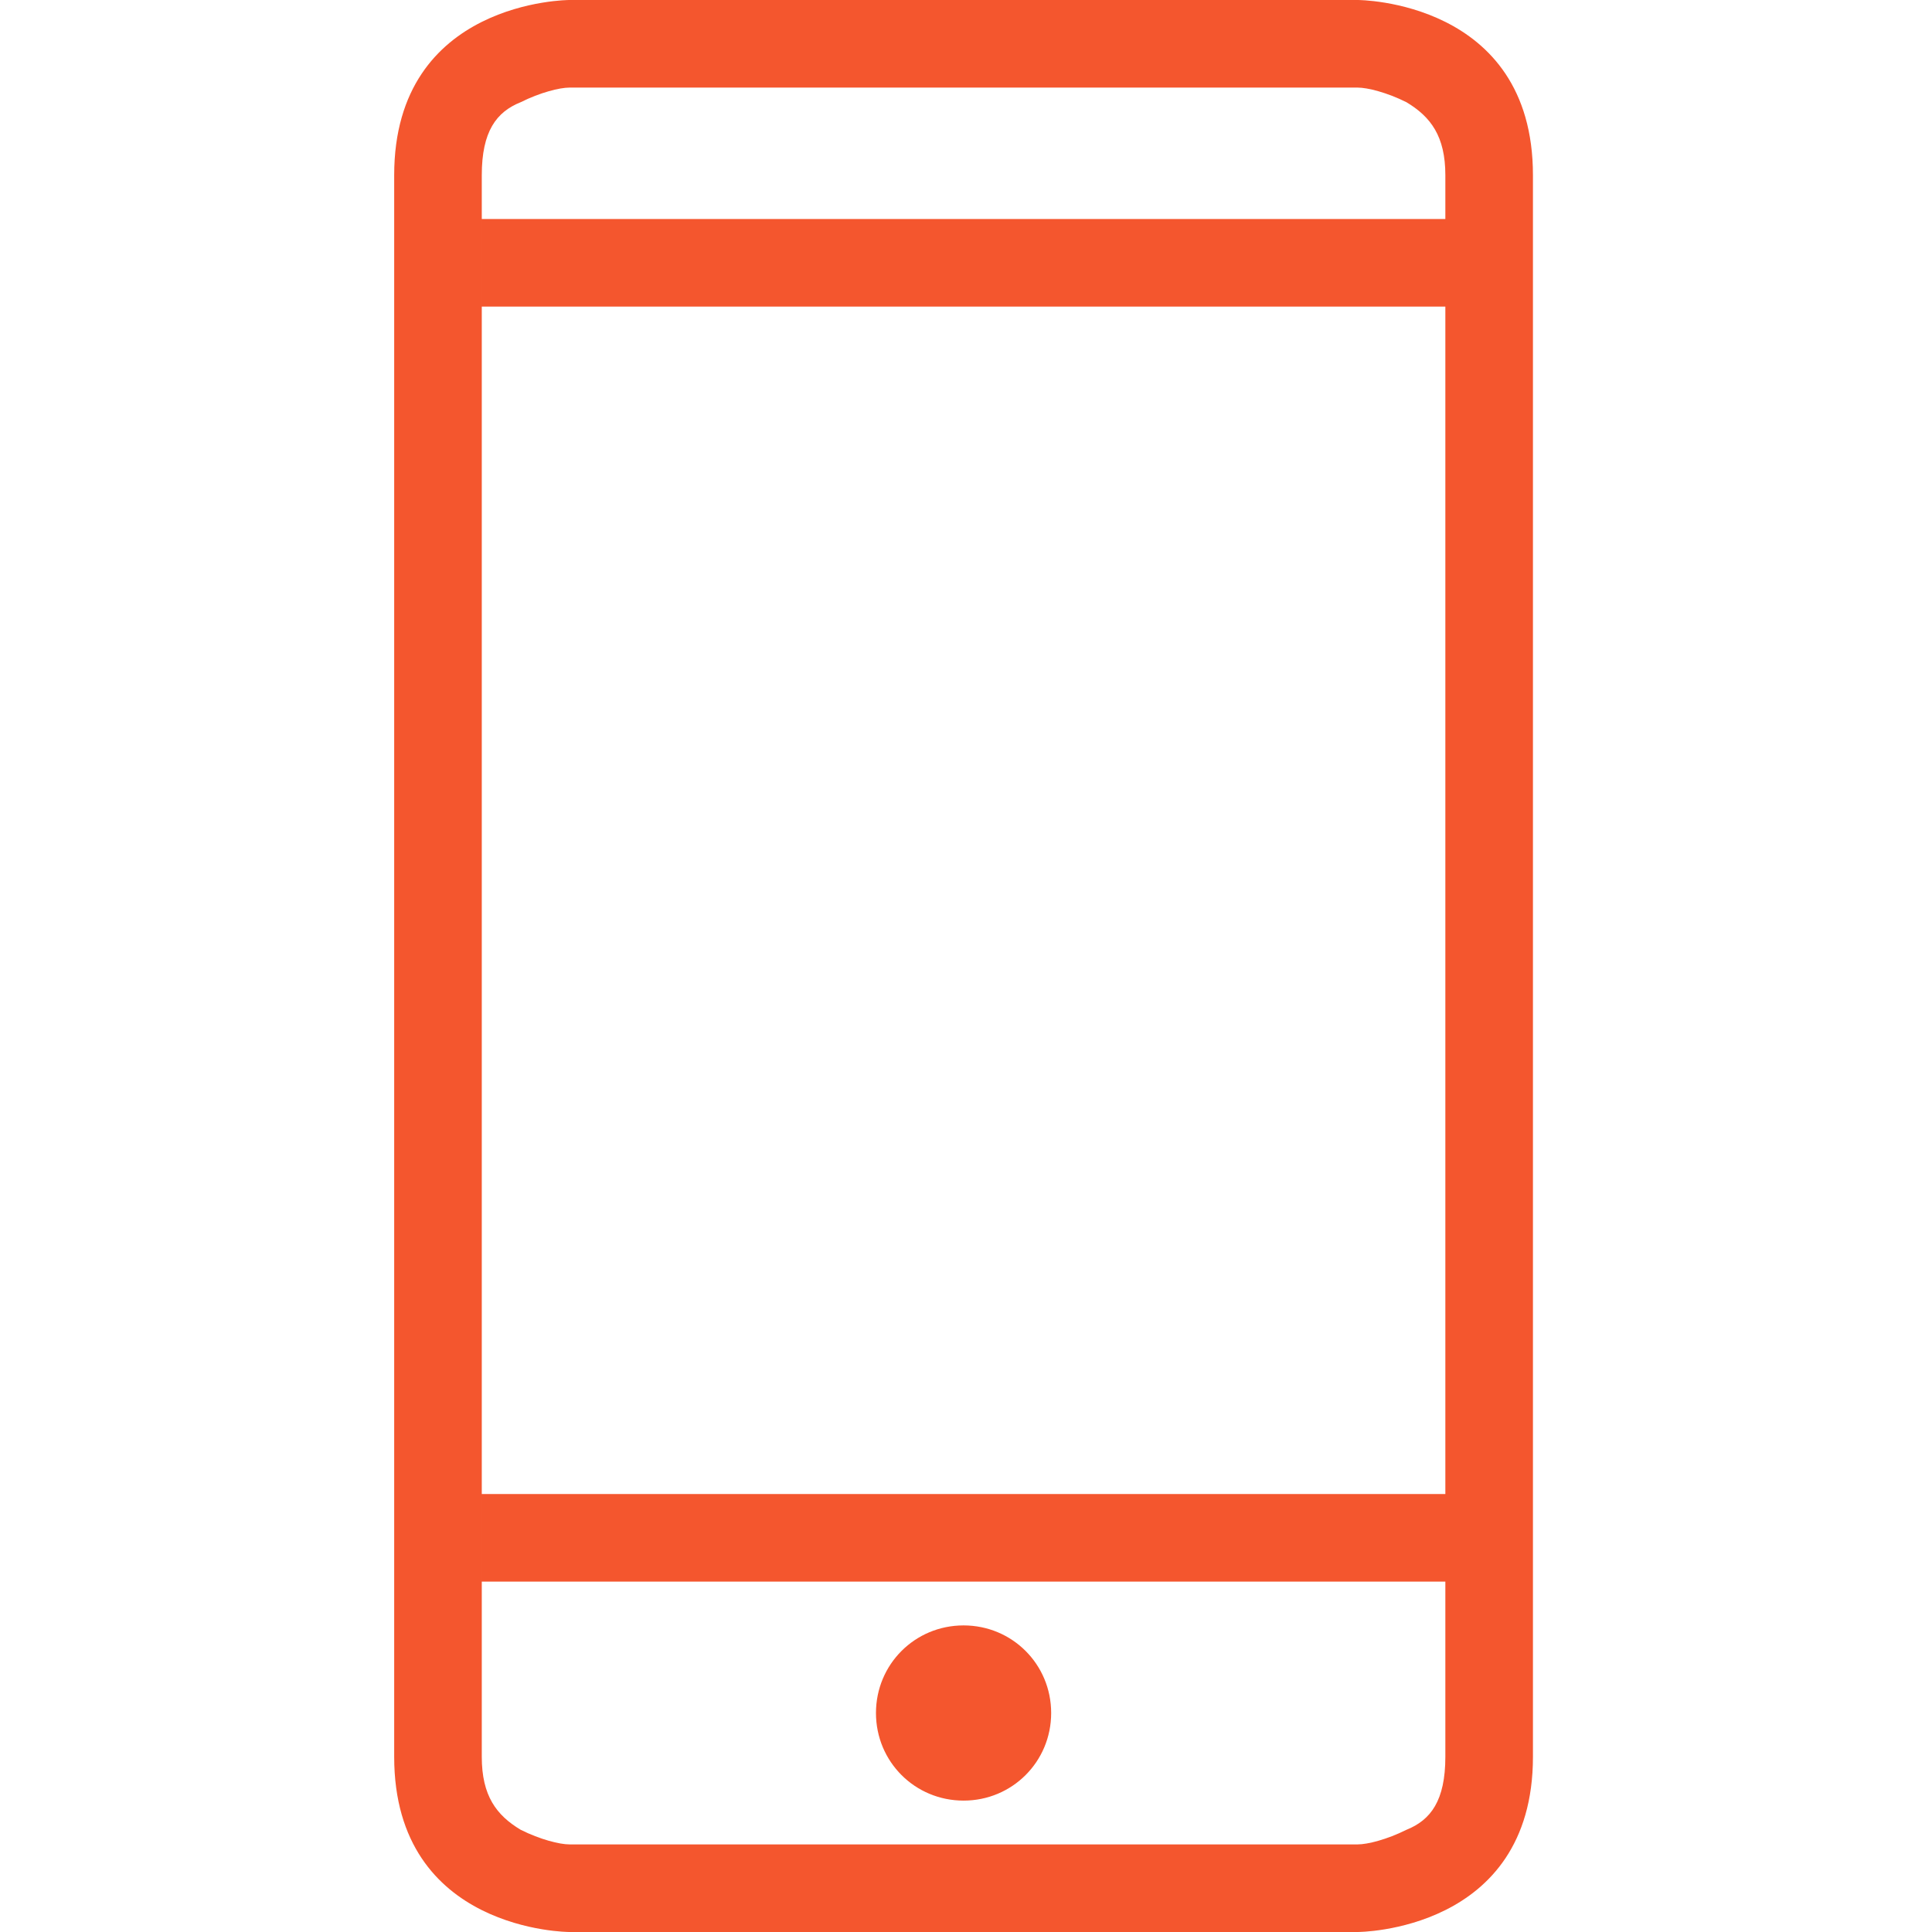
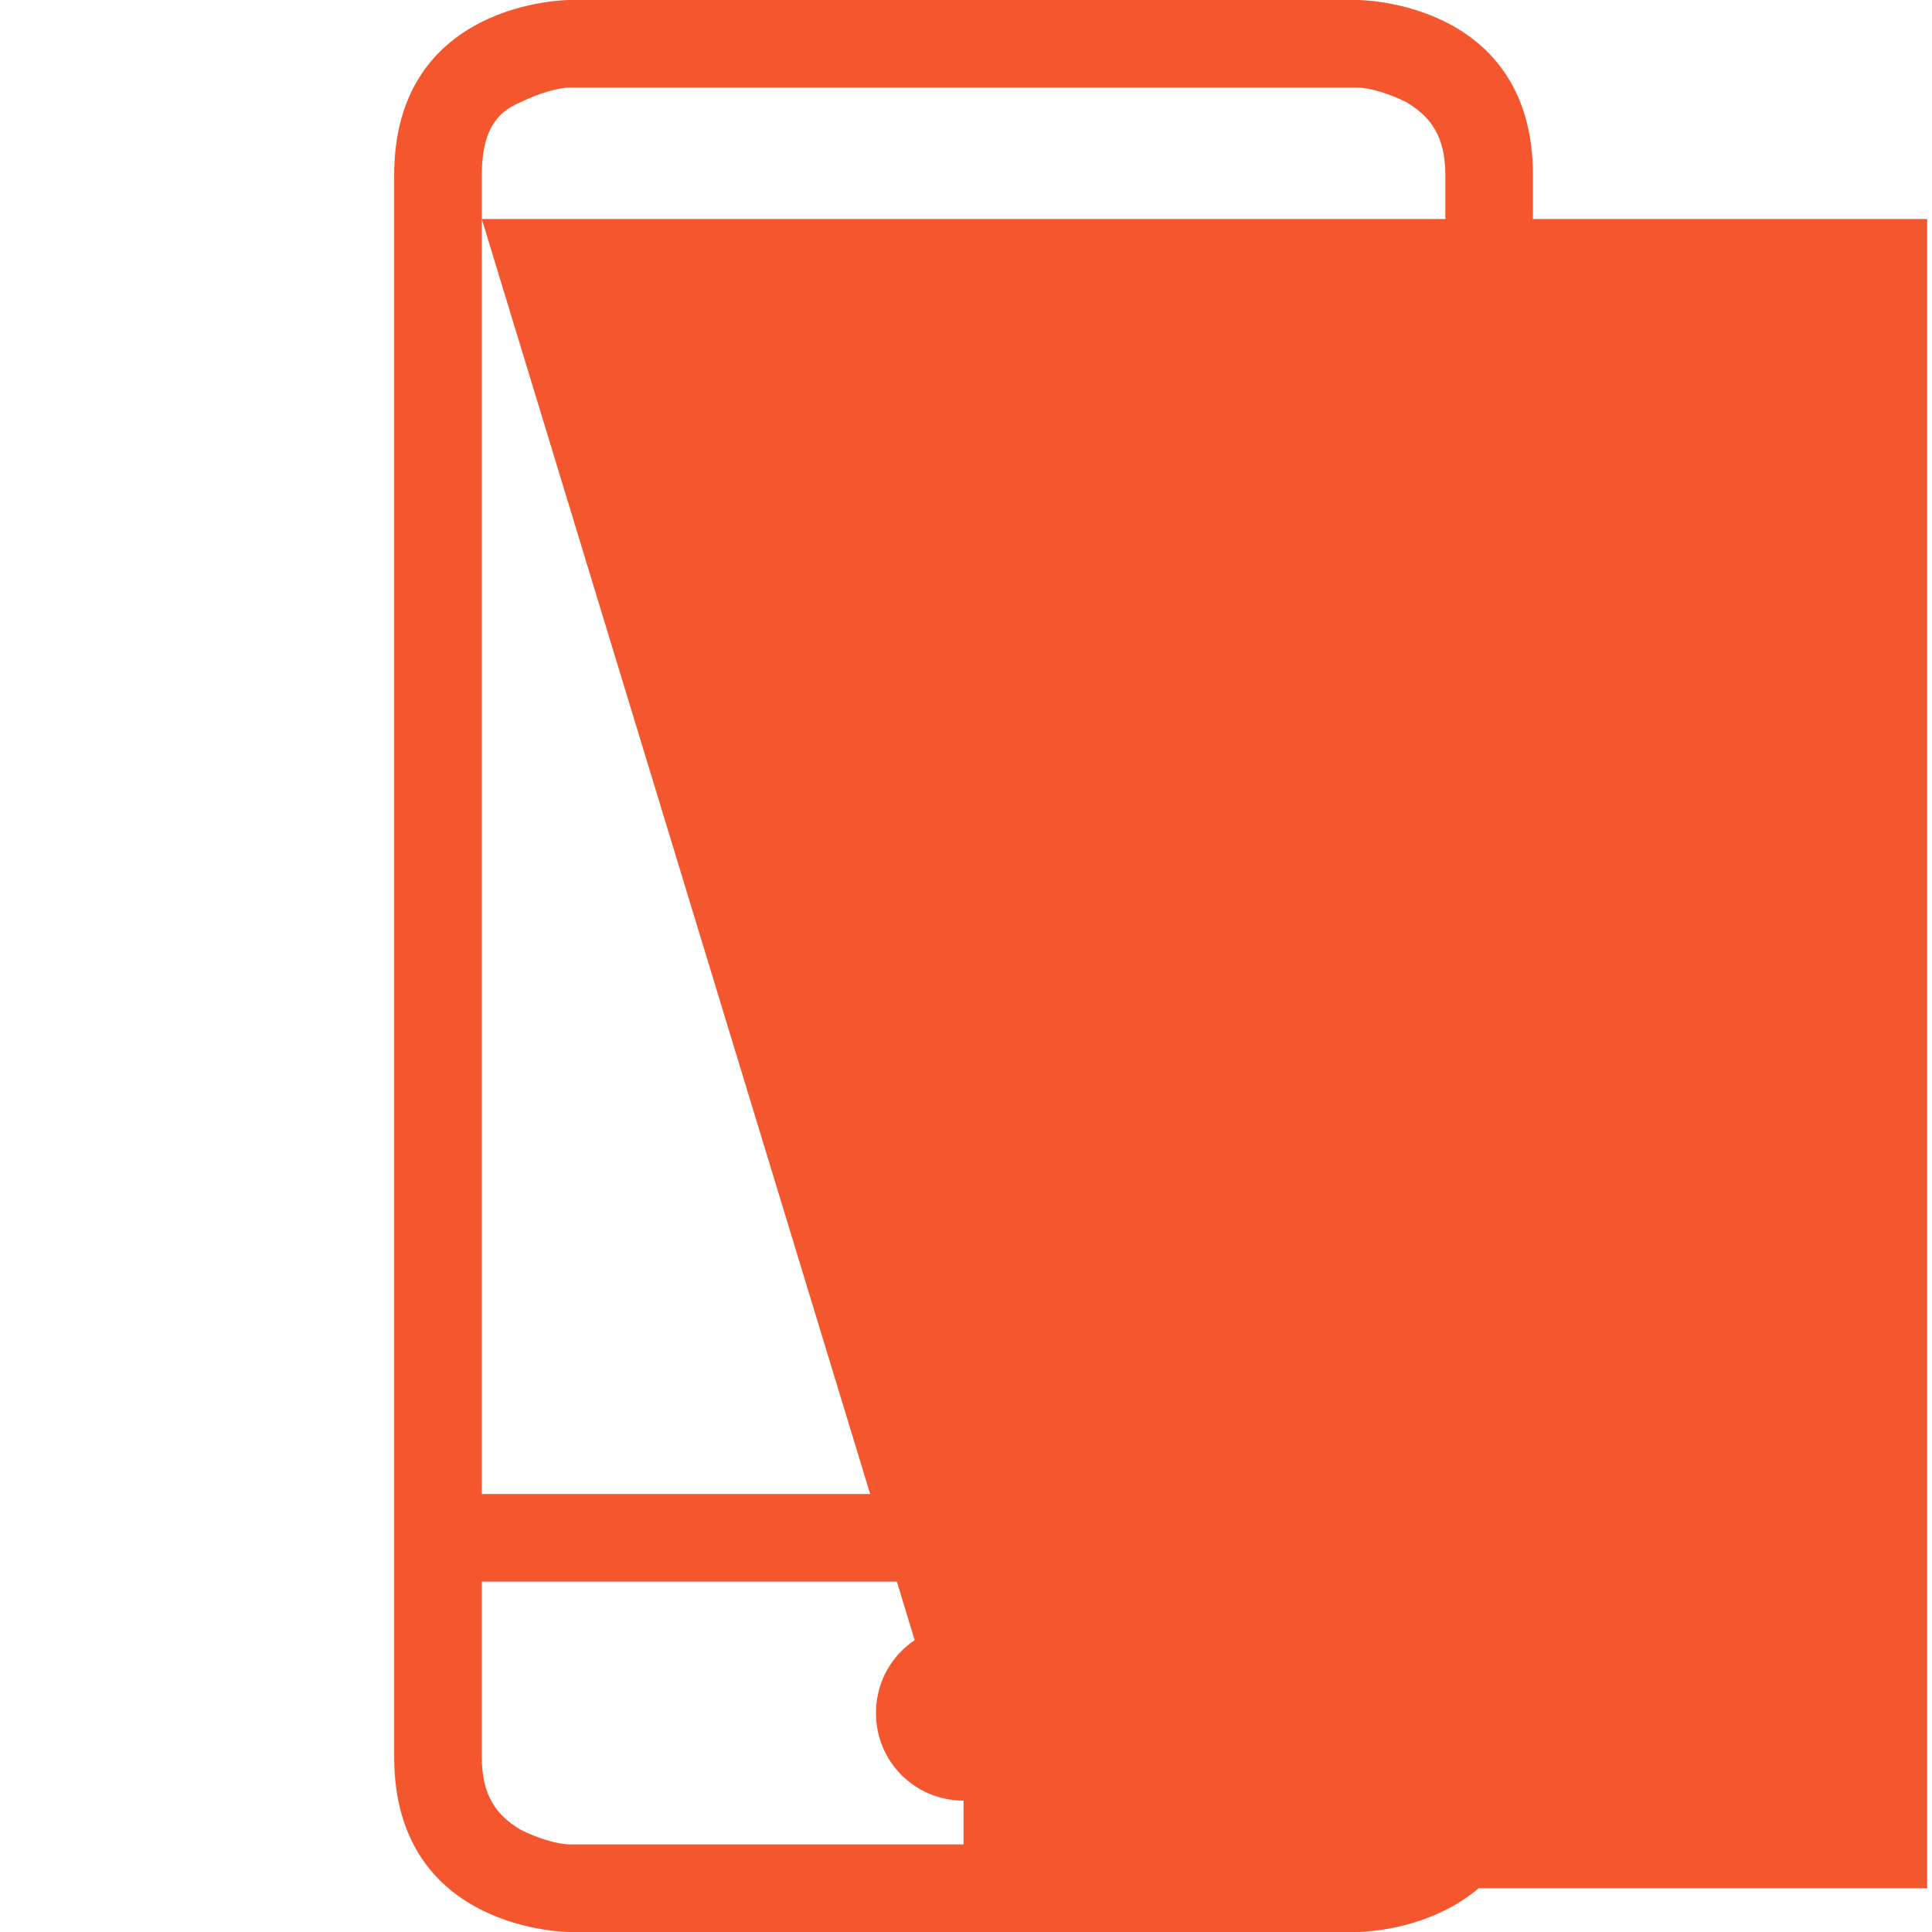
<svg xmlns="http://www.w3.org/2000/svg" version="1.1" id="Layer_1" x="0px" y="0px" viewBox="-554 356.5 39.7 39.7" style="enable-background:new -554 356.5 39.7 39.7;" xml:space="preserve">
  <style type="text/css">
	.st0{fill:#F4562E;}
</style>
  <g id="Layer_2">
-     <path id="path-1" class="st0" d="M-545.9,360.1v32.5c0,3.6,3.6,3.6,3.6,3.6h16.2c0,0,3.6,0,3.6-3.6v-32.5c0-3.6-3.6-3.6-3.6-3.6   h-16.2C-542.3,356.5-545.9,356.5-545.9,360.1L-545.9,360.1z M-526.1,358.3c0.2,0,0.6,0.1,1,0.3c0.5,0.3,0.8,0.7,0.8,1.5v32.5   c0,0.9-0.3,1.3-0.8,1.5c-0.4,0.2-0.8,0.3-1,0.3h-16.2c-0.2,0-0.6-0.1-1-0.3c-0.5-0.3-0.8-0.7-0.8-1.5v-32.5c0-0.9,0.3-1.3,0.8-1.5   c0.4-0.2,0.8-0.3,1-0.3L-526.1,358.3L-526.1,358.3z M-534.2,393.5c1,0,1.8-0.8,1.8-1.8s-0.8-1.8-1.8-1.8s-1.8,0.8-1.8,1.8   S-535.2,393.5-534.2,393.5L-534.2,393.5z M-544.1,361v1.8h19.8V361H-544.1L-544.1,361z M-544.1,387.2v1.8h19.8v-1.8H-544.1   L-544.1,387.2z" />
+     <path id="path-1" class="st0" d="M-545.9,360.1v32.5c0,3.6,3.6,3.6,3.6,3.6h16.2c0,0,3.6,0,3.6-3.6v-32.5c0-3.6-3.6-3.6-3.6-3.6   h-16.2C-542.3,356.5-545.9,356.5-545.9,360.1L-545.9,360.1z M-526.1,358.3c0.2,0,0.6,0.1,1,0.3c0.5,0.3,0.8,0.7,0.8,1.5v32.5   c0,0.9-0.3,1.3-0.8,1.5c-0.4,0.2-0.8,0.3-1,0.3h-16.2c-0.2,0-0.6-0.1-1-0.3c-0.5-0.3-0.8-0.7-0.8-1.5v-32.5c0-0.9,0.3-1.3,0.8-1.5   c0.4-0.2,0.8-0.3,1-0.3L-526.1,358.3L-526.1,358.3z M-534.2,393.5c1,0,1.8-0.8,1.8-1.8s-0.8-1.8-1.8-1.8s-1.8,0.8-1.8,1.8   S-535.2,393.5-534.2,393.5L-534.2,393.5z v1.8h19.8V361H-544.1L-544.1,361z M-544.1,387.2v1.8h19.8v-1.8H-544.1   L-544.1,387.2z" />
  </g>
</svg>